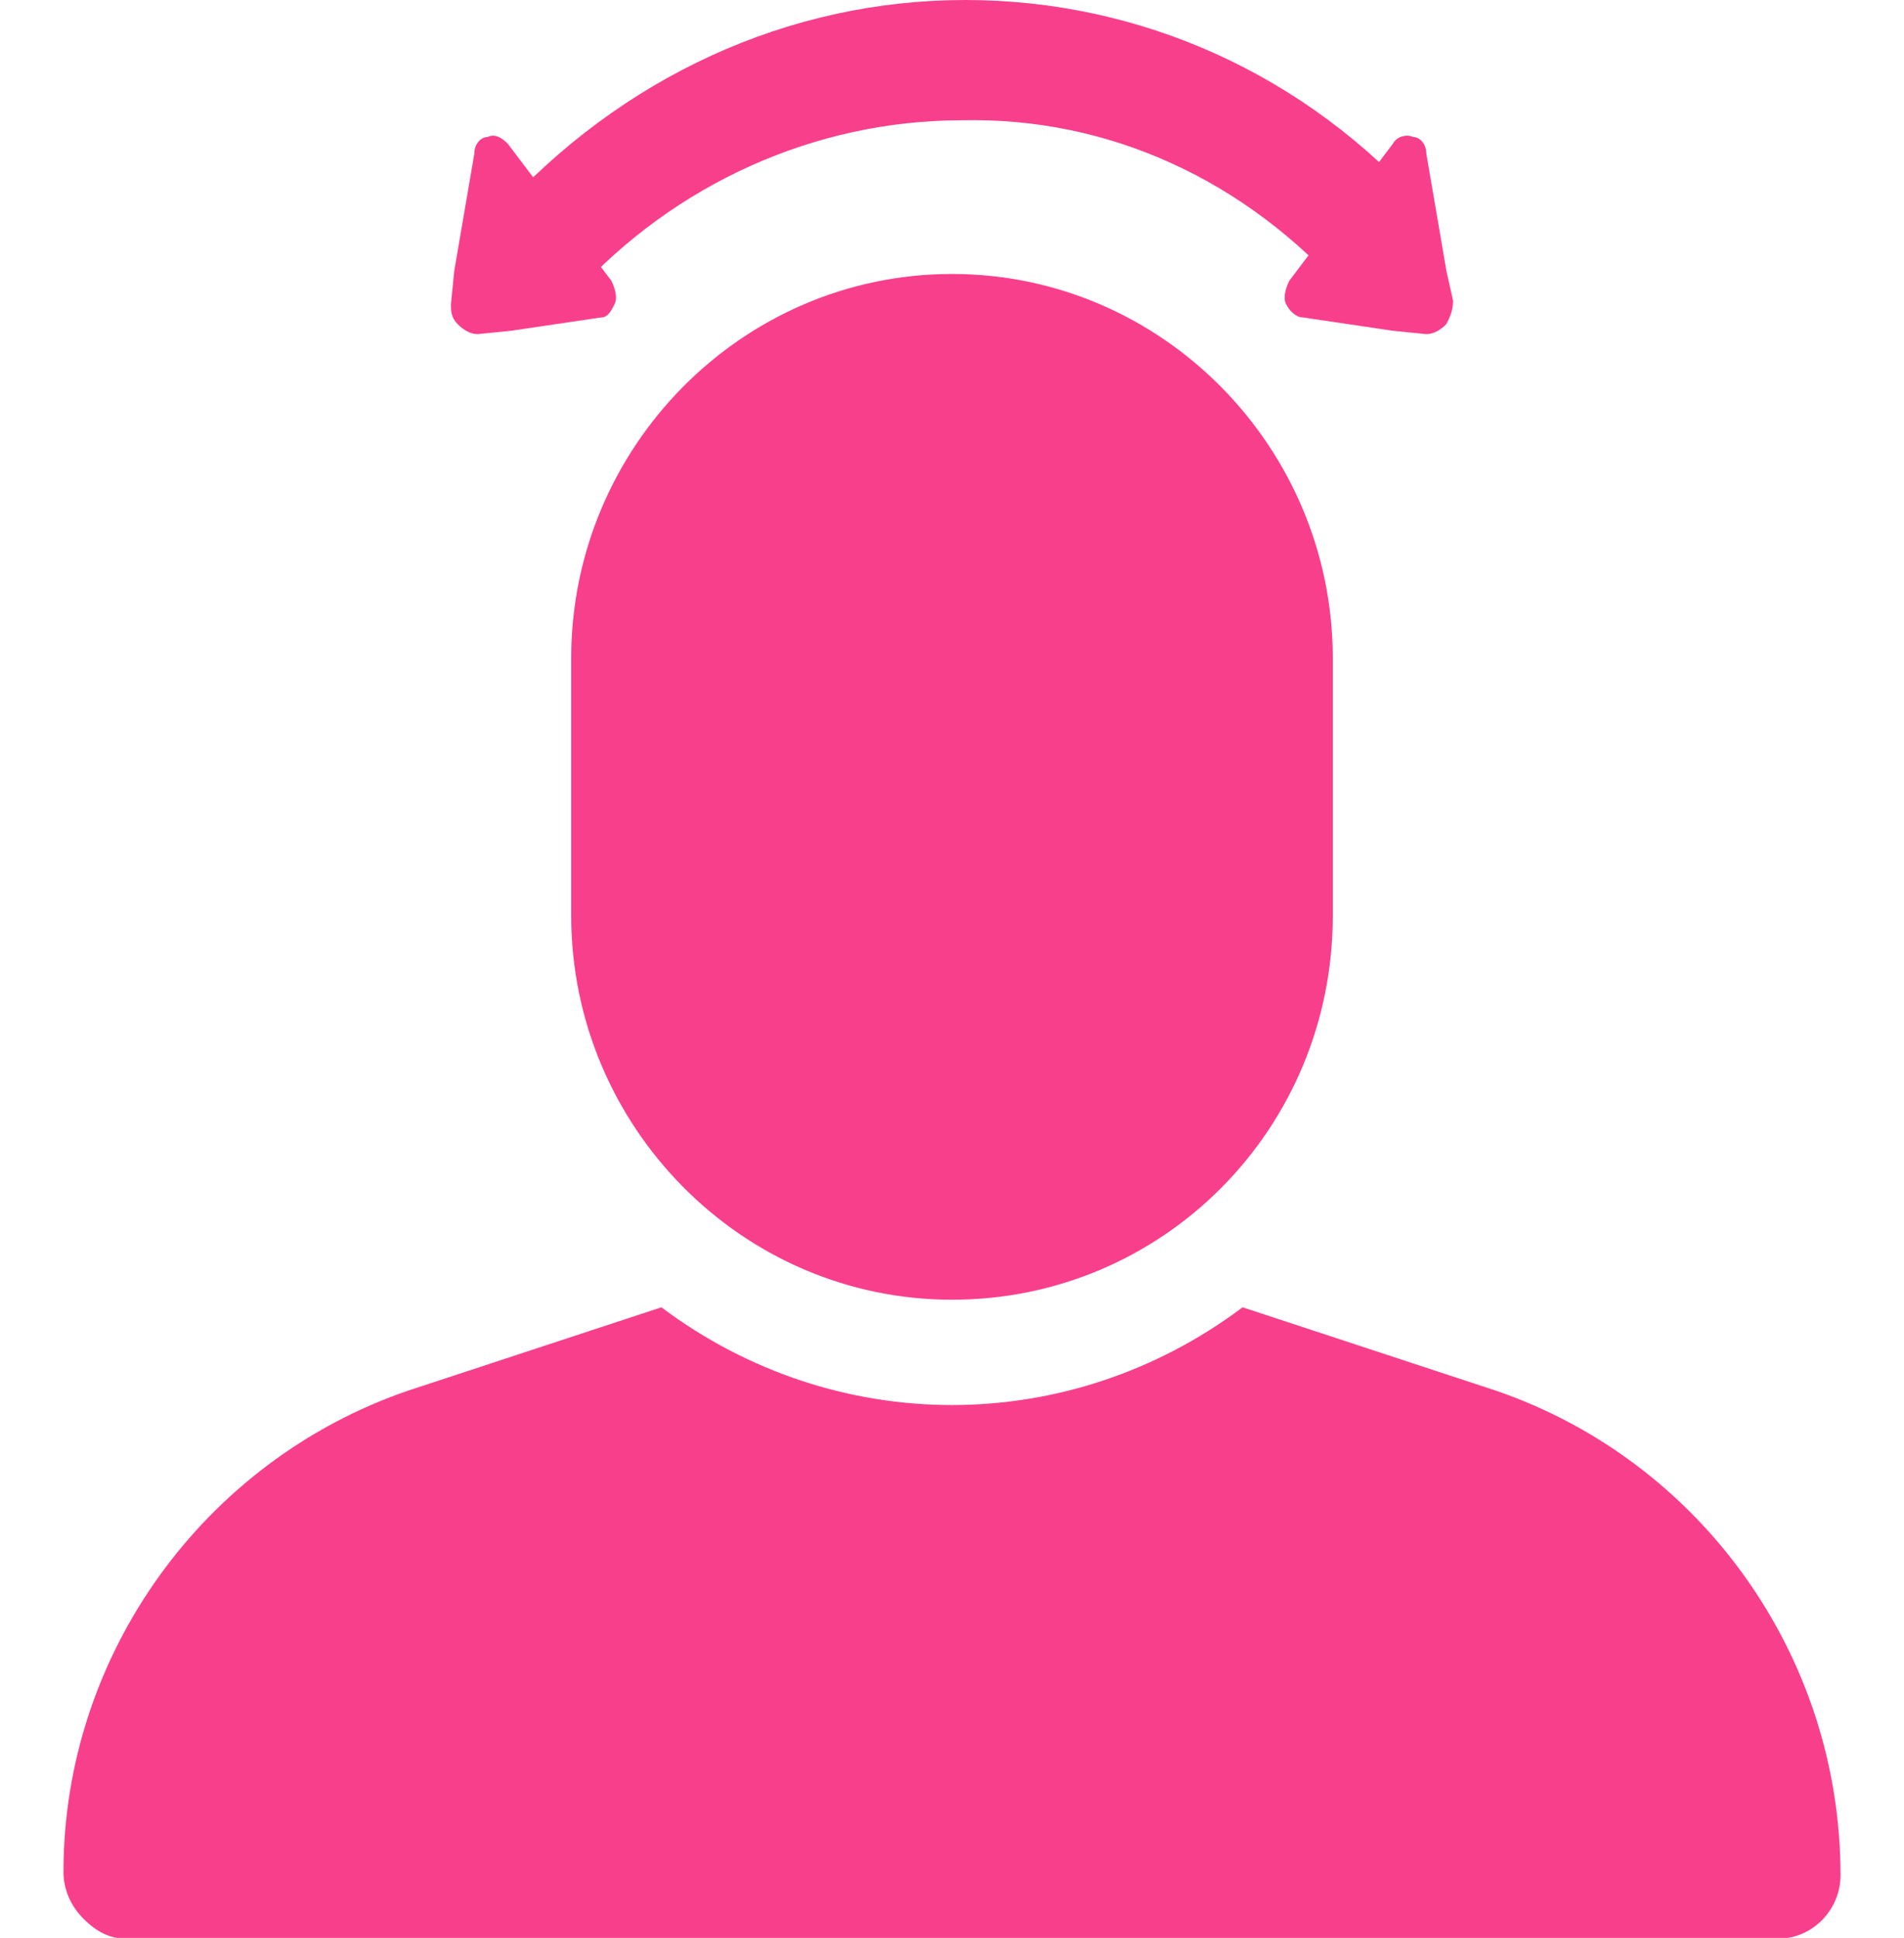
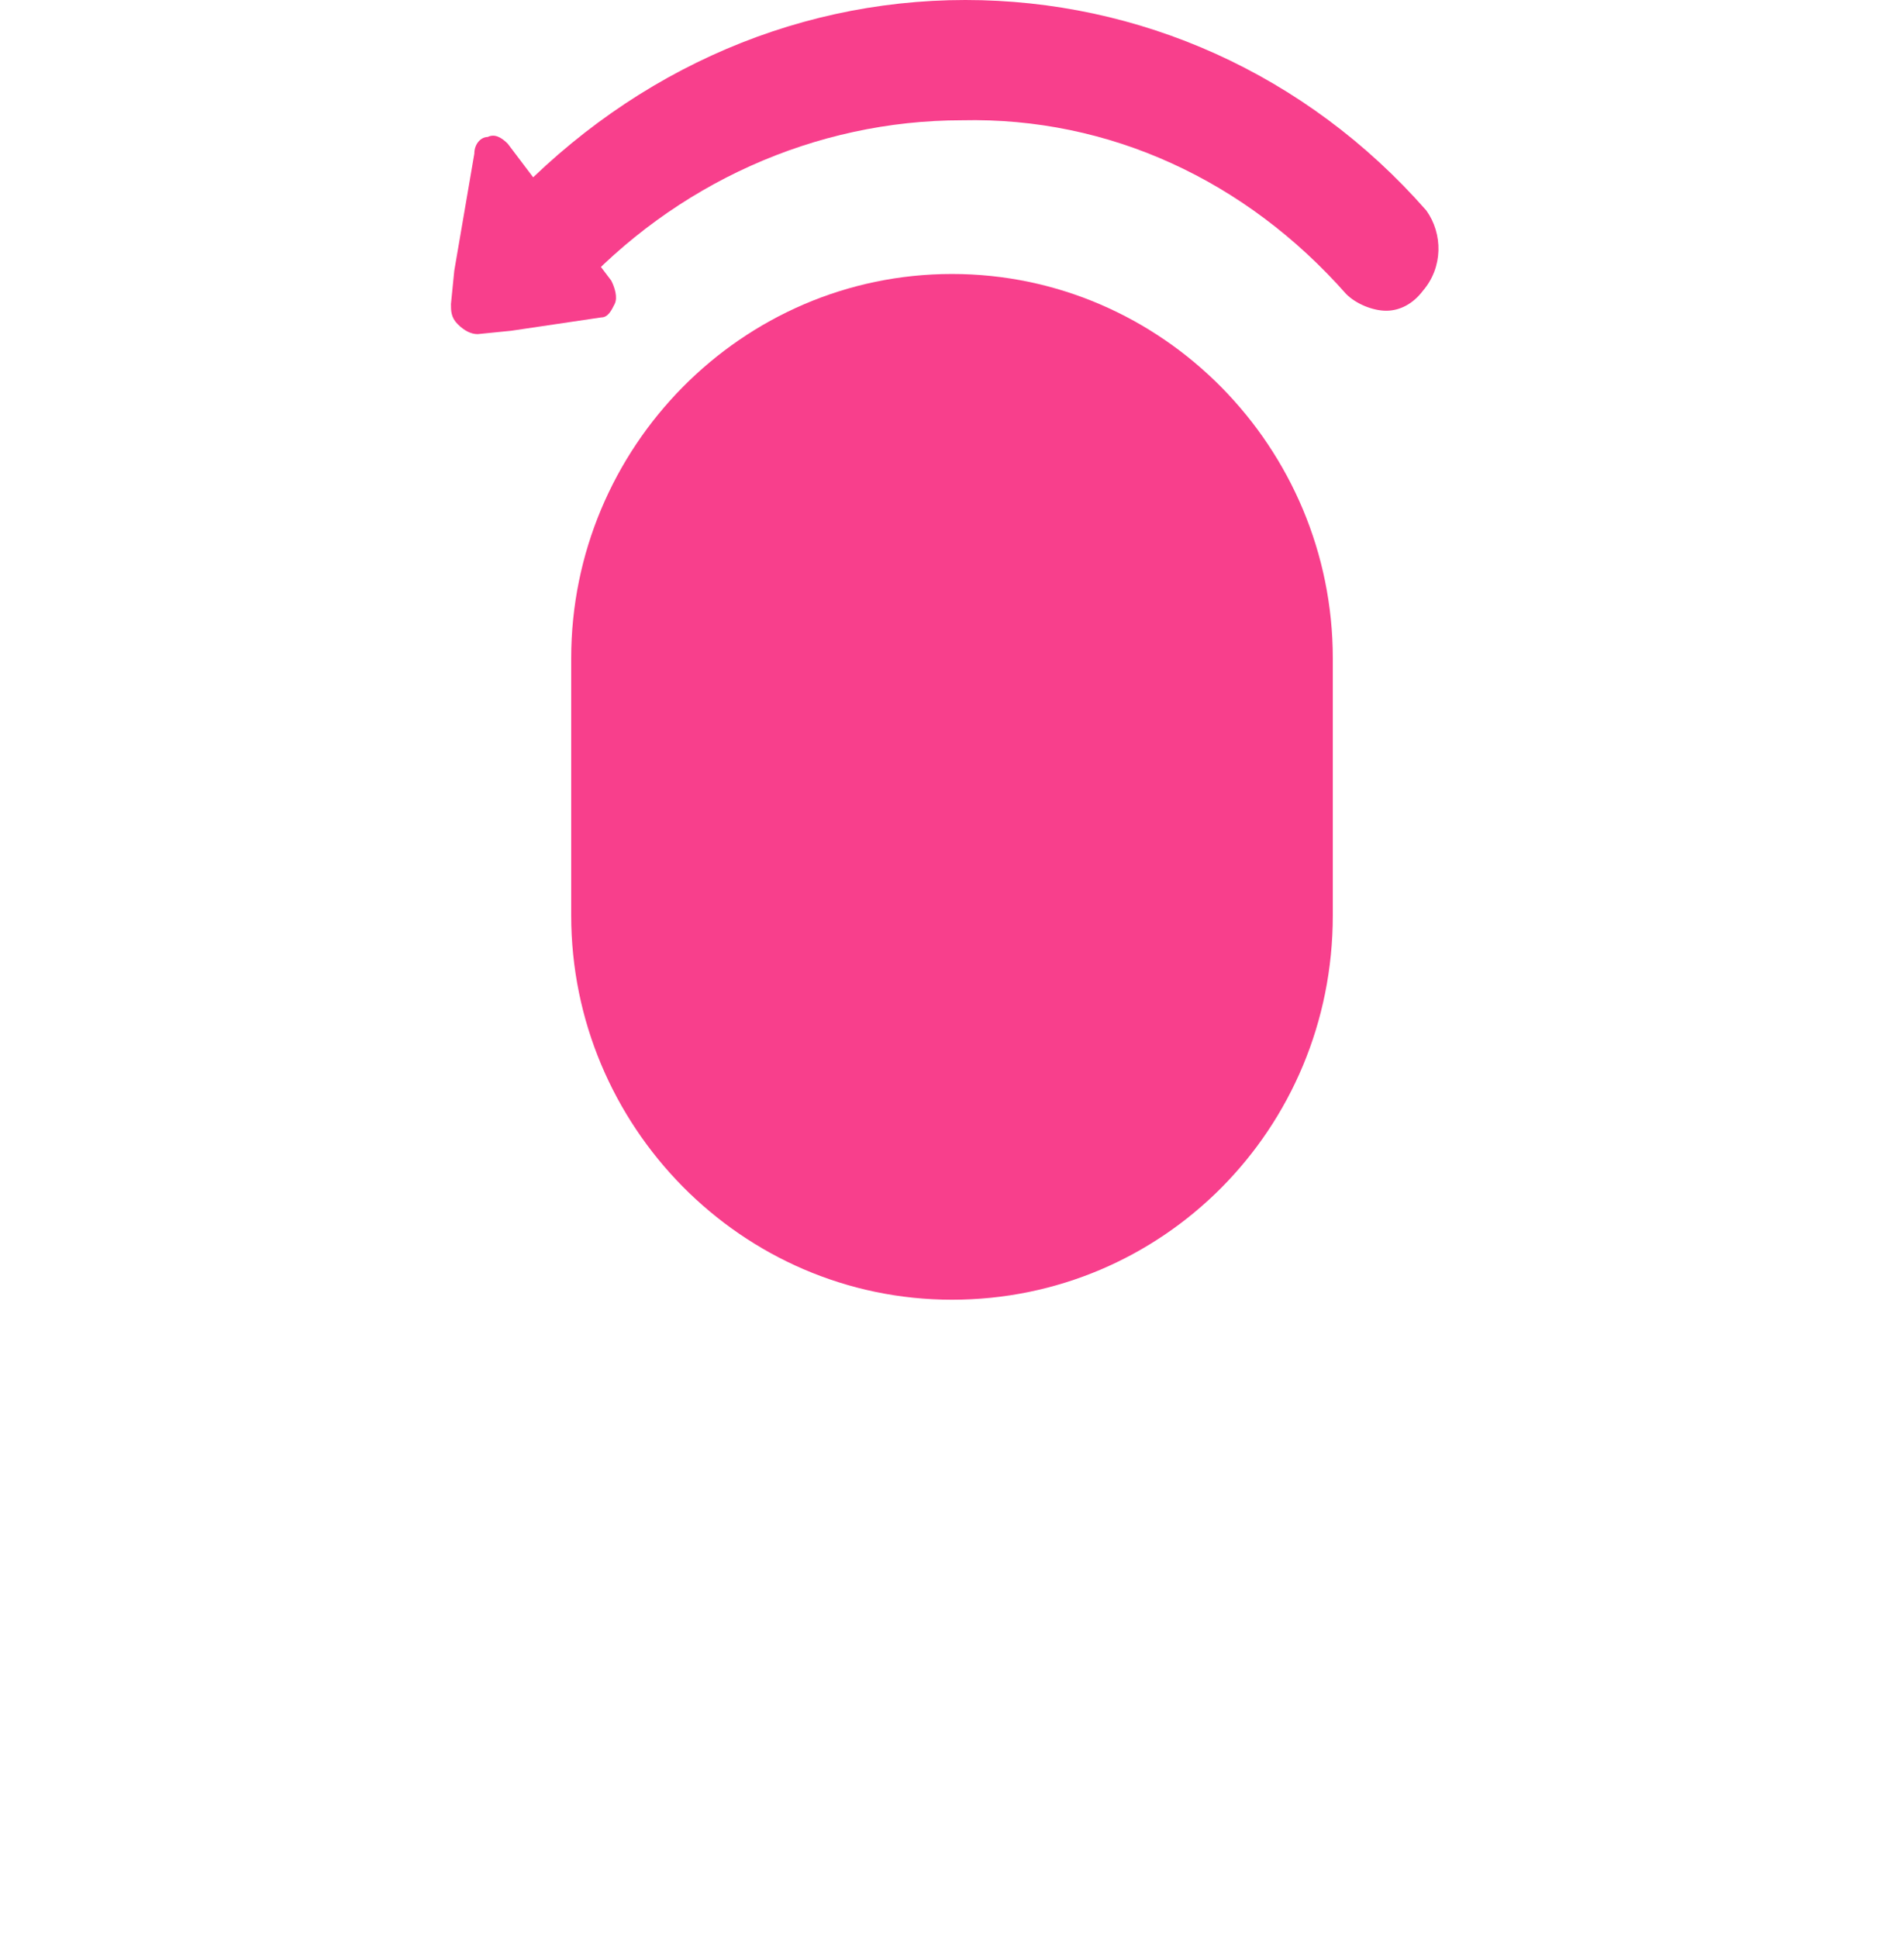
<svg xmlns="http://www.w3.org/2000/svg" version="1.1" id="Layer_1" x="0px" y="0px" viewBox="0 0 57 58" style="enable-background:new 0 0 57 58;" xml:space="preserve">
  <style type="text/css">
	.st0{fill-rule:evenodd;clip-rule:evenodd;fill:#F83F8C;}
</style>
  <g id="Mobile">
    <g id="Head-tracking" transform="translate(1, 0)">
      <g id="Grupo_93" transform="translate(0, 8)">
        <g id="Grupo_92" transform="translate(0, 31.027)">
-           <path id="Trazado_80" class="st0" d="M43.8,2.6l-7.6-2.5C31,4,24,4,18.8,0.1l-7.6,2.5C5.1,4.7,0.9,10.5,0.9,17      c0,0.5,0.2,1,0.6,1.4s0.8,0.6,1.3,0.6h49.4c1.1,0,1.9-0.9,1.9-1.9C54.1,10.5,49.9,4.7,43.8,2.6z" />
-         </g>
+           </g>
        <path id="Trazado_81" class="st0" d="M38.9,11.7c0-6.3-5.1-11.5-11.4-11.5S16.1,5.4,16.1,11.7v7.7c0,6.3,5.1,11.5,11.4,11.5     s11.4-5.1,11.4-11.5V11.7z" />
      </g>
      <g id="Grupo_94" transform="translate(13, 0)">
        <path id="Trazado_82" class="st0" d="M27.5,9.3c-0.4,0-0.9-0.2-1.2-0.5c-3-3.4-7.1-5.3-11.5-5.2h0c-4.4,0-8.6,1.9-11.6,5.2     C2.6,9.4,1.6,9.5,1,8.8S0.3,7.1,0.9,6.4C4.6,2.3,9.6,0,14.9,0h0c5.2,0,10.2,2.2,13.8,6.3c0.5,0.7,0.5,1.7-0.1,2.4     C28.3,9.1,27.9,9.3,27.5,9.3z" />
      </g>
      <path id="Trazado_83" class="st0" d="M12.5,9.1l0.1-1l0.6-3.5c0-0.3,0.2-0.5,0.4-0.5c0.2-0.1,0.4,0,0.6,0.2l3.1,4.1    c0.1,0.2,0.2,0.5,0.1,0.7S17.2,9.5,17,9.5l-2.7,0.4l-1,0.1c-0.2,0-0.4-0.1-0.6-0.3S12.5,9.3,12.5,9.1z" />
-       <path id="Trazado_84" class="st0" d="M42.3,8.1l-0.6-3.5c0-0.3-0.2-0.5-0.4-0.5c-0.2-0.1-0.5,0-0.6,0.2l-3.1,4.1    c-0.1,0.2-0.2,0.5-0.1,0.7c0.1,0.2,0.3,0.4,0.5,0.4l2.7,0.4l1,0.1c0.2,0,0.4-0.1,0.6-0.3c0.1-0.2,0.2-0.4,0.2-0.7L42.3,8.1z" />
    </g>
  </g>
</svg>